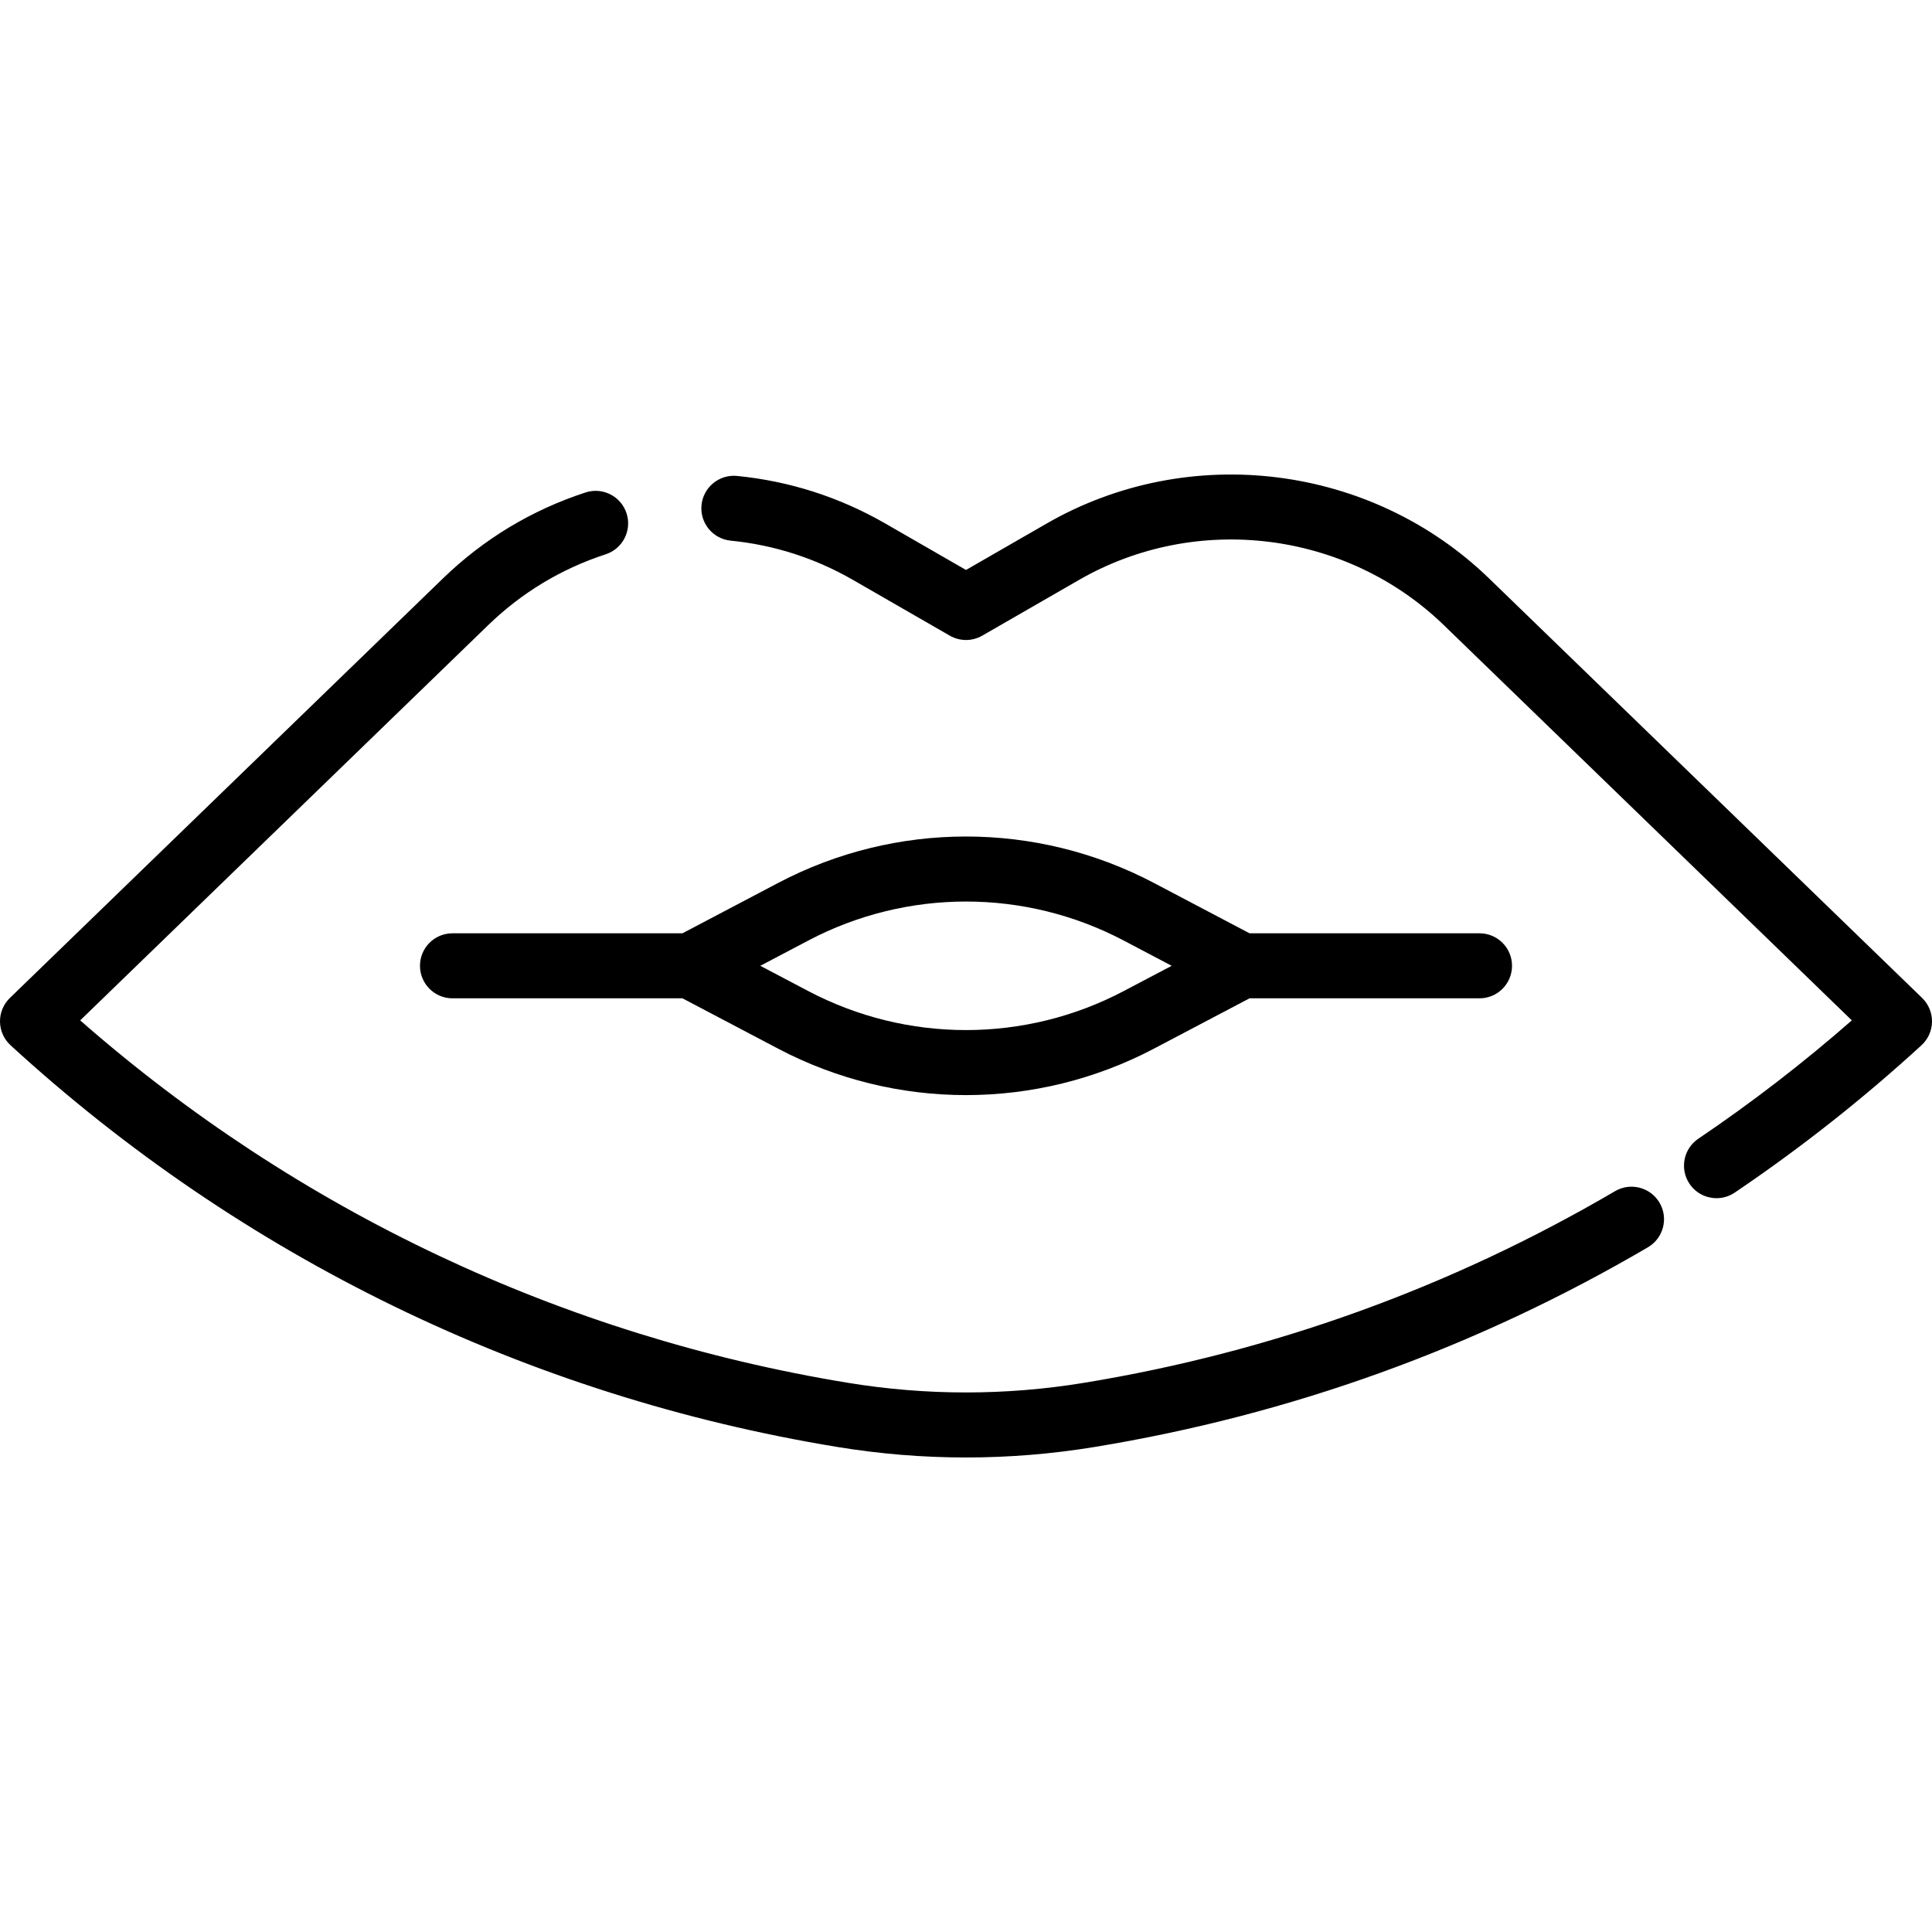
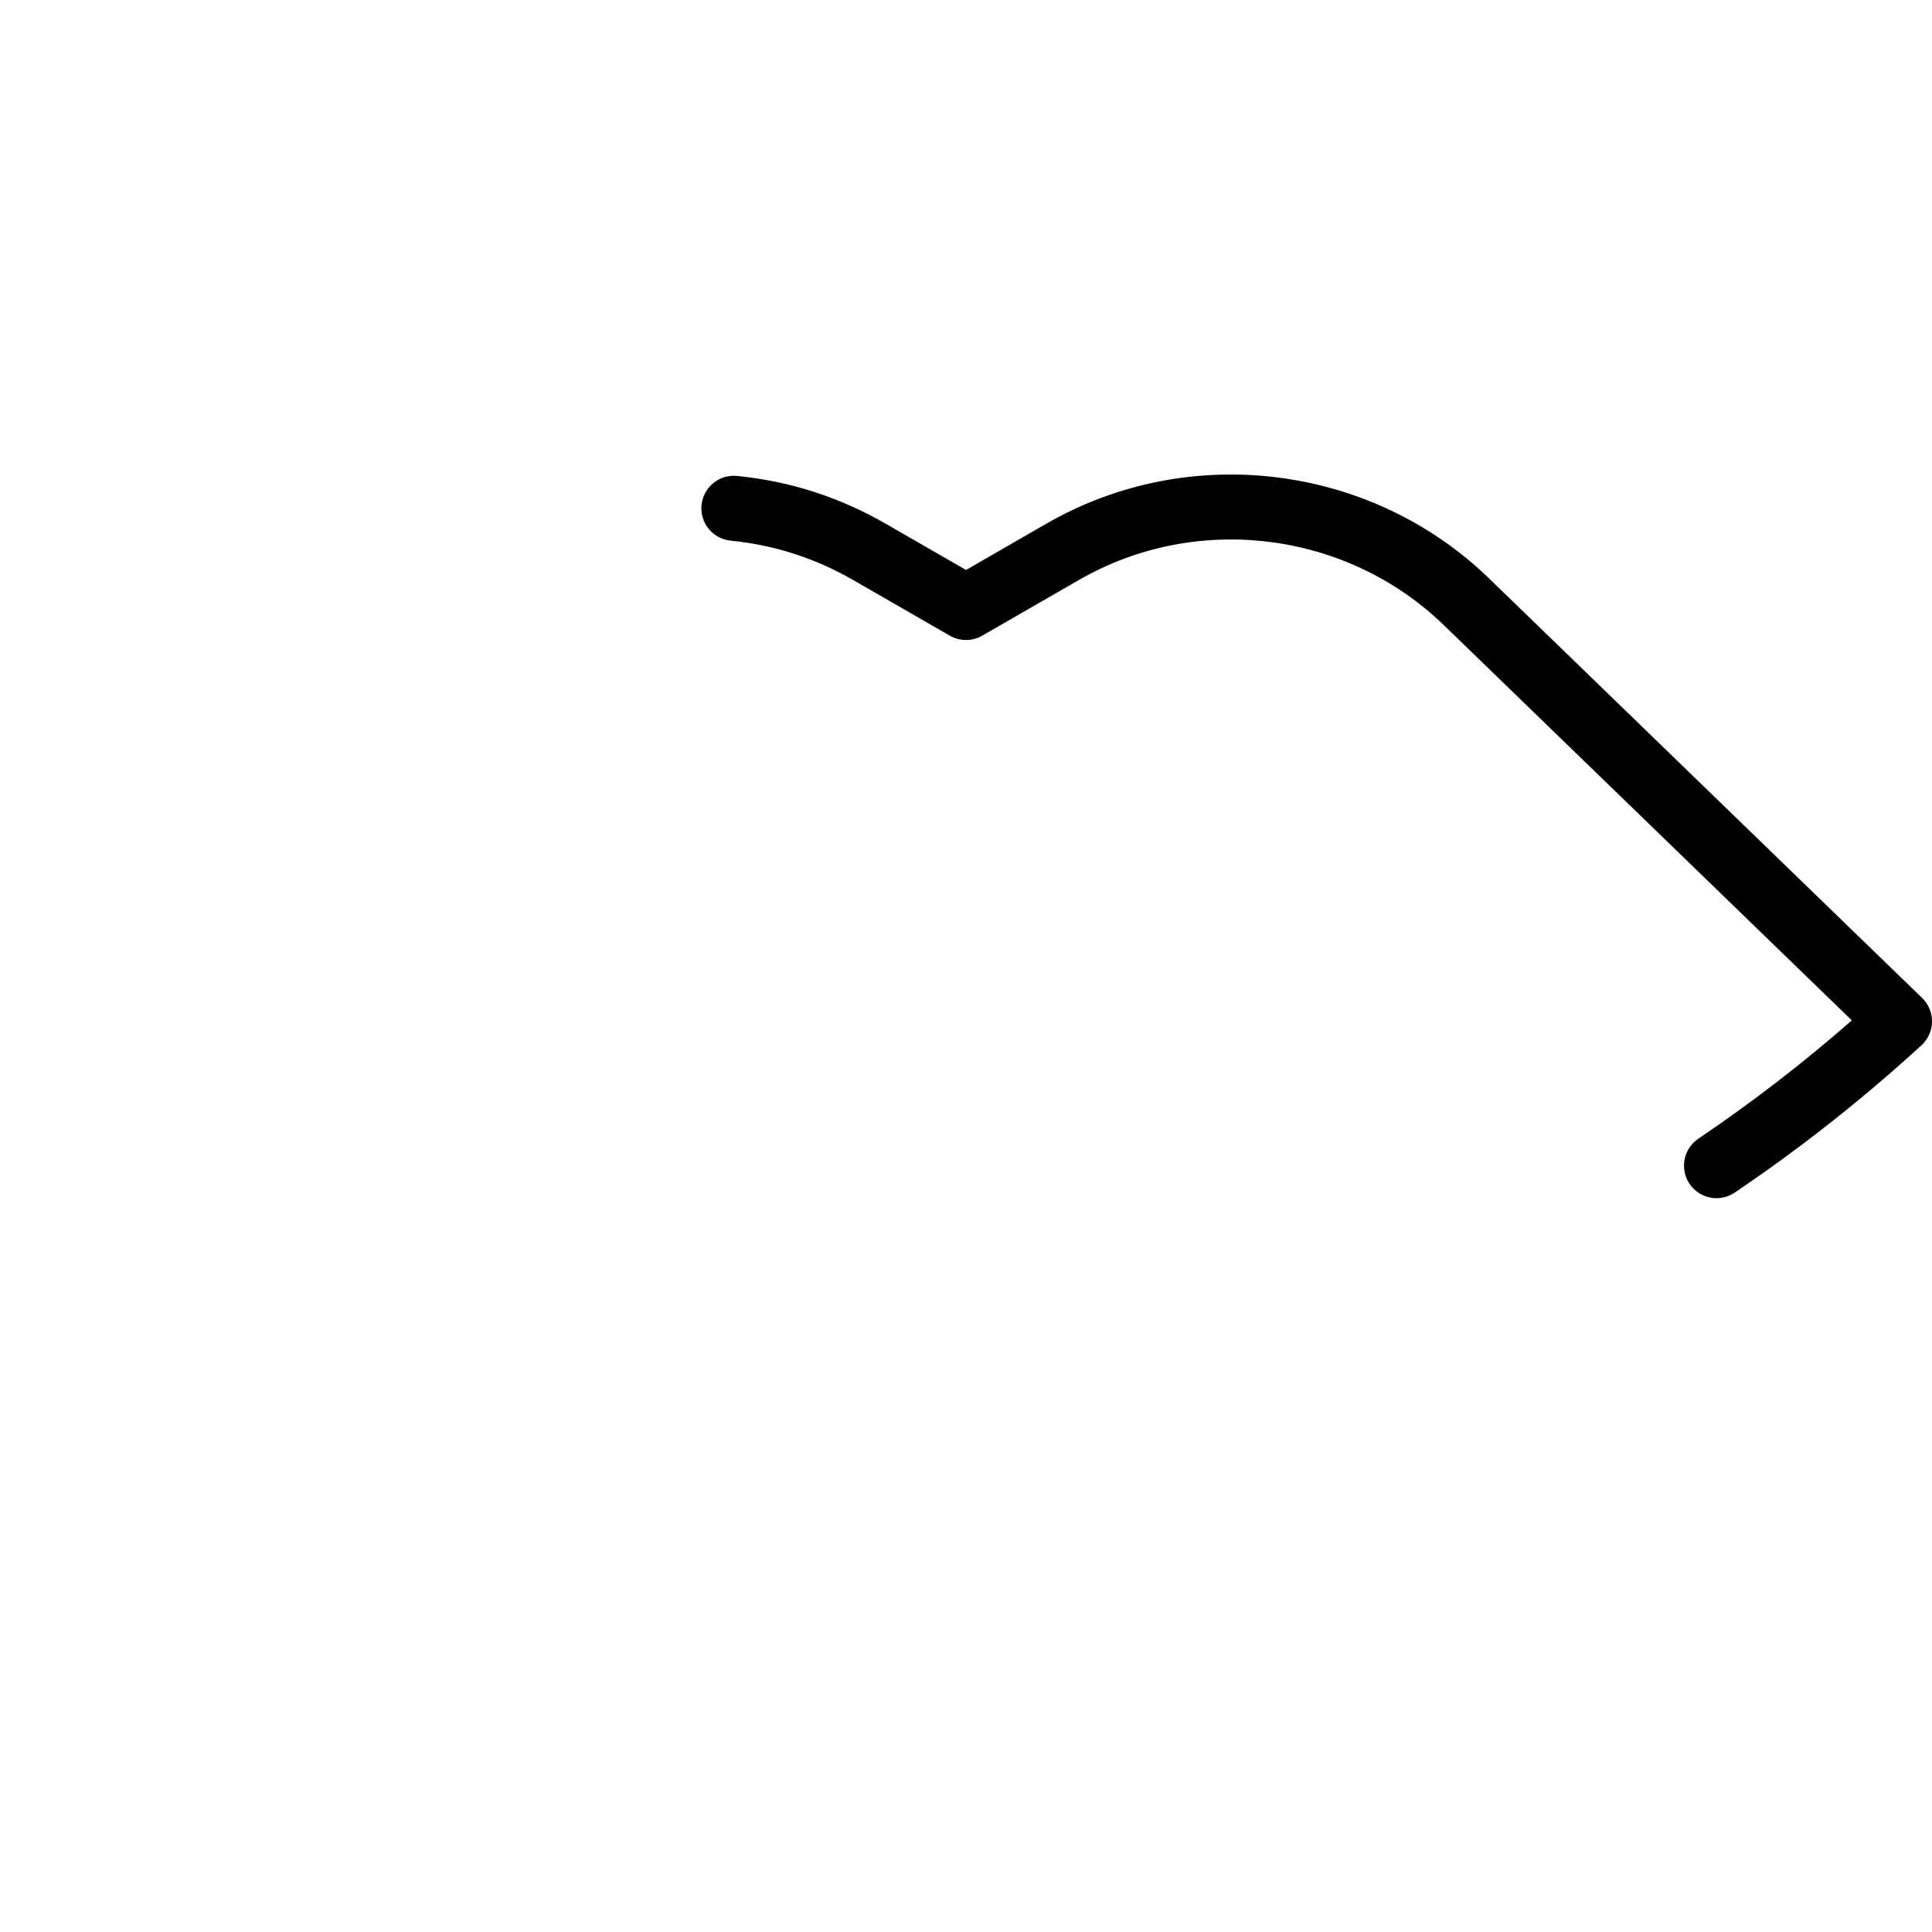
<svg xmlns="http://www.w3.org/2000/svg" xml:space="preserve" viewBox="0 0 511.999 511.999" id="Layer_1" version="1.1" width="800px" height="800px" fill="#000000">
  <g>
    <g>
-       <path d="M392.086,247.332H331.14l-25.335-13.337c-31.186-16.417-68.424-16.416-99.607,0l-25.335,13.337h-60.946    c-4.761,0-8.617,3.858-8.617,8.616c0,4.758,3.857,8.616,8.616,8.616h60.946l25.335,13.337    c15.592,8.208,32.698,12.312,49.803,12.312c17.106,0,34.211-4.105,49.805-12.312l25.335-13.337h60.946    c4.76,0,8.616-3.858,8.616-8.616C400.702,251.19,396.846,247.332,392.086,247.332z M297.776,262.652    c-26.16,13.77-57.393,13.771-83.554,0l-12.736-6.704l12.736-6.705c26.159-13.77,57.394-13.771,83.554,0l12.736,6.705    L297.776,262.652z" />
-     </g>
+       </g>
  </g>
  <g>
    <g>
-       <path d="M439.8,318.745c-2.41-4.105-7.689-5.482-11.794-3.075c-43.56,25.535-90.911,42.624-140.738,50.793    c-20.749,3.401-41.788,3.401-62.537,0c-75.736-12.416-145.895-45.567-203.481-96.051l108.096-104.718    c8.916-8.637,19.405-14.964,31.175-18.805c4.524-1.476,6.994-6.34,5.518-10.865c-1.477-4.523-6.334-6.995-10.865-5.518    c-14.281,4.661-27.005,12.335-37.819,22.81L2.62,264.466c-1.704,1.652-2.653,3.934-2.619,6.307    c0.032,2.373,1.043,4.629,2.793,6.232c61.303,56.194,137.085,93.009,219.152,106.462c11.299,1.853,22.677,2.779,34.055,2.779    c11.378,0,22.757-0.926,34.056-2.779c51.925-8.512,101.272-26.321,146.666-52.932C440.828,328.129,442.205,322.85,439.8,318.745z" />
-     </g>
+       </g>
  </g>
  <g>
    <g>
      <path d="M509.379,264.466L394.644,153.315c-31.297-30.317-79.526-36.306-117.286-14.566L256,151.046l-21.359-12.297    c-12.159-7.001-25.386-11.247-39.313-12.621c-4.731-0.468-8.954,2.994-9.42,7.729s2.993,8.953,7.729,9.421    c11.477,1.132,22.381,4.633,32.407,10.405l25.658,14.773c2.661,1.531,5.937,1.533,8.598,0l25.657-14.773    c31.131-17.924,70.893-12.987,96.697,12.009l108.095,104.717c-12.876,11.279-26.527,21.805-40.679,31.363    c-3.944,2.663-4.981,8.019-2.32,11.963c1.665,2.465,4.382,3.795,7.149,3.795c1.659,0,3.335-0.478,4.814-1.476    c17.38-11.737,34.032-24.875,49.494-39.048c1.749-1.604,2.76-3.859,2.793-6.232C512.032,268.399,511.084,266.118,509.379,264.466z" />
    </g>
  </g>
</svg>